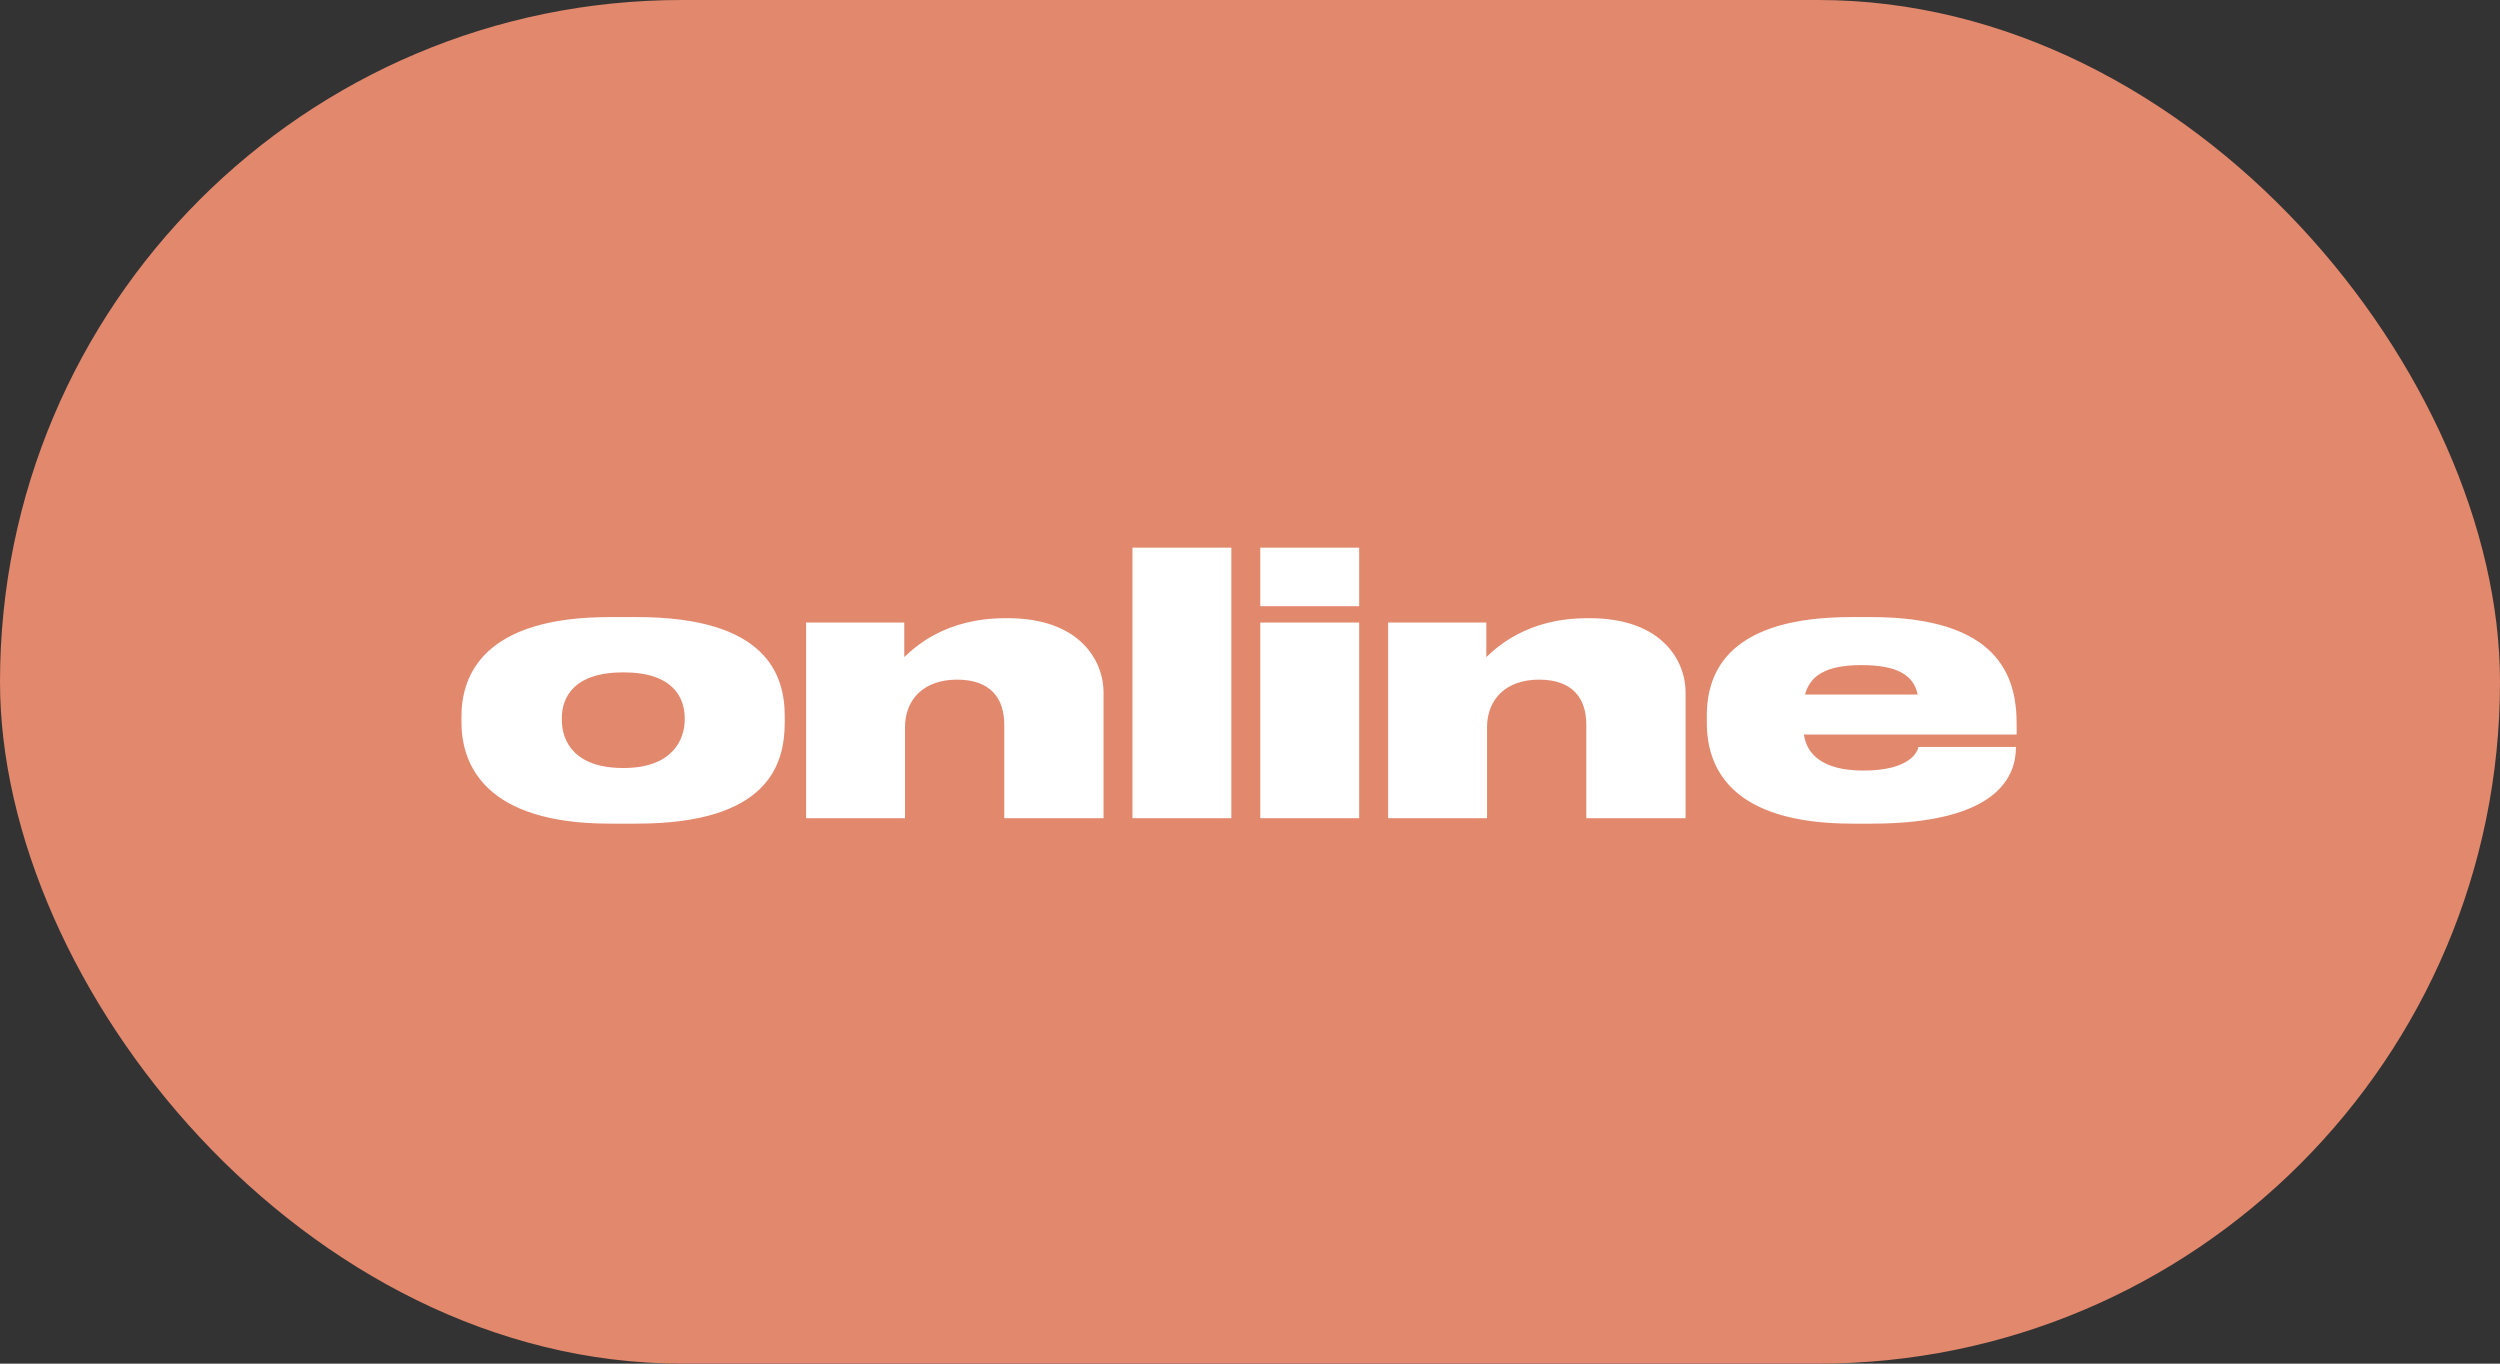
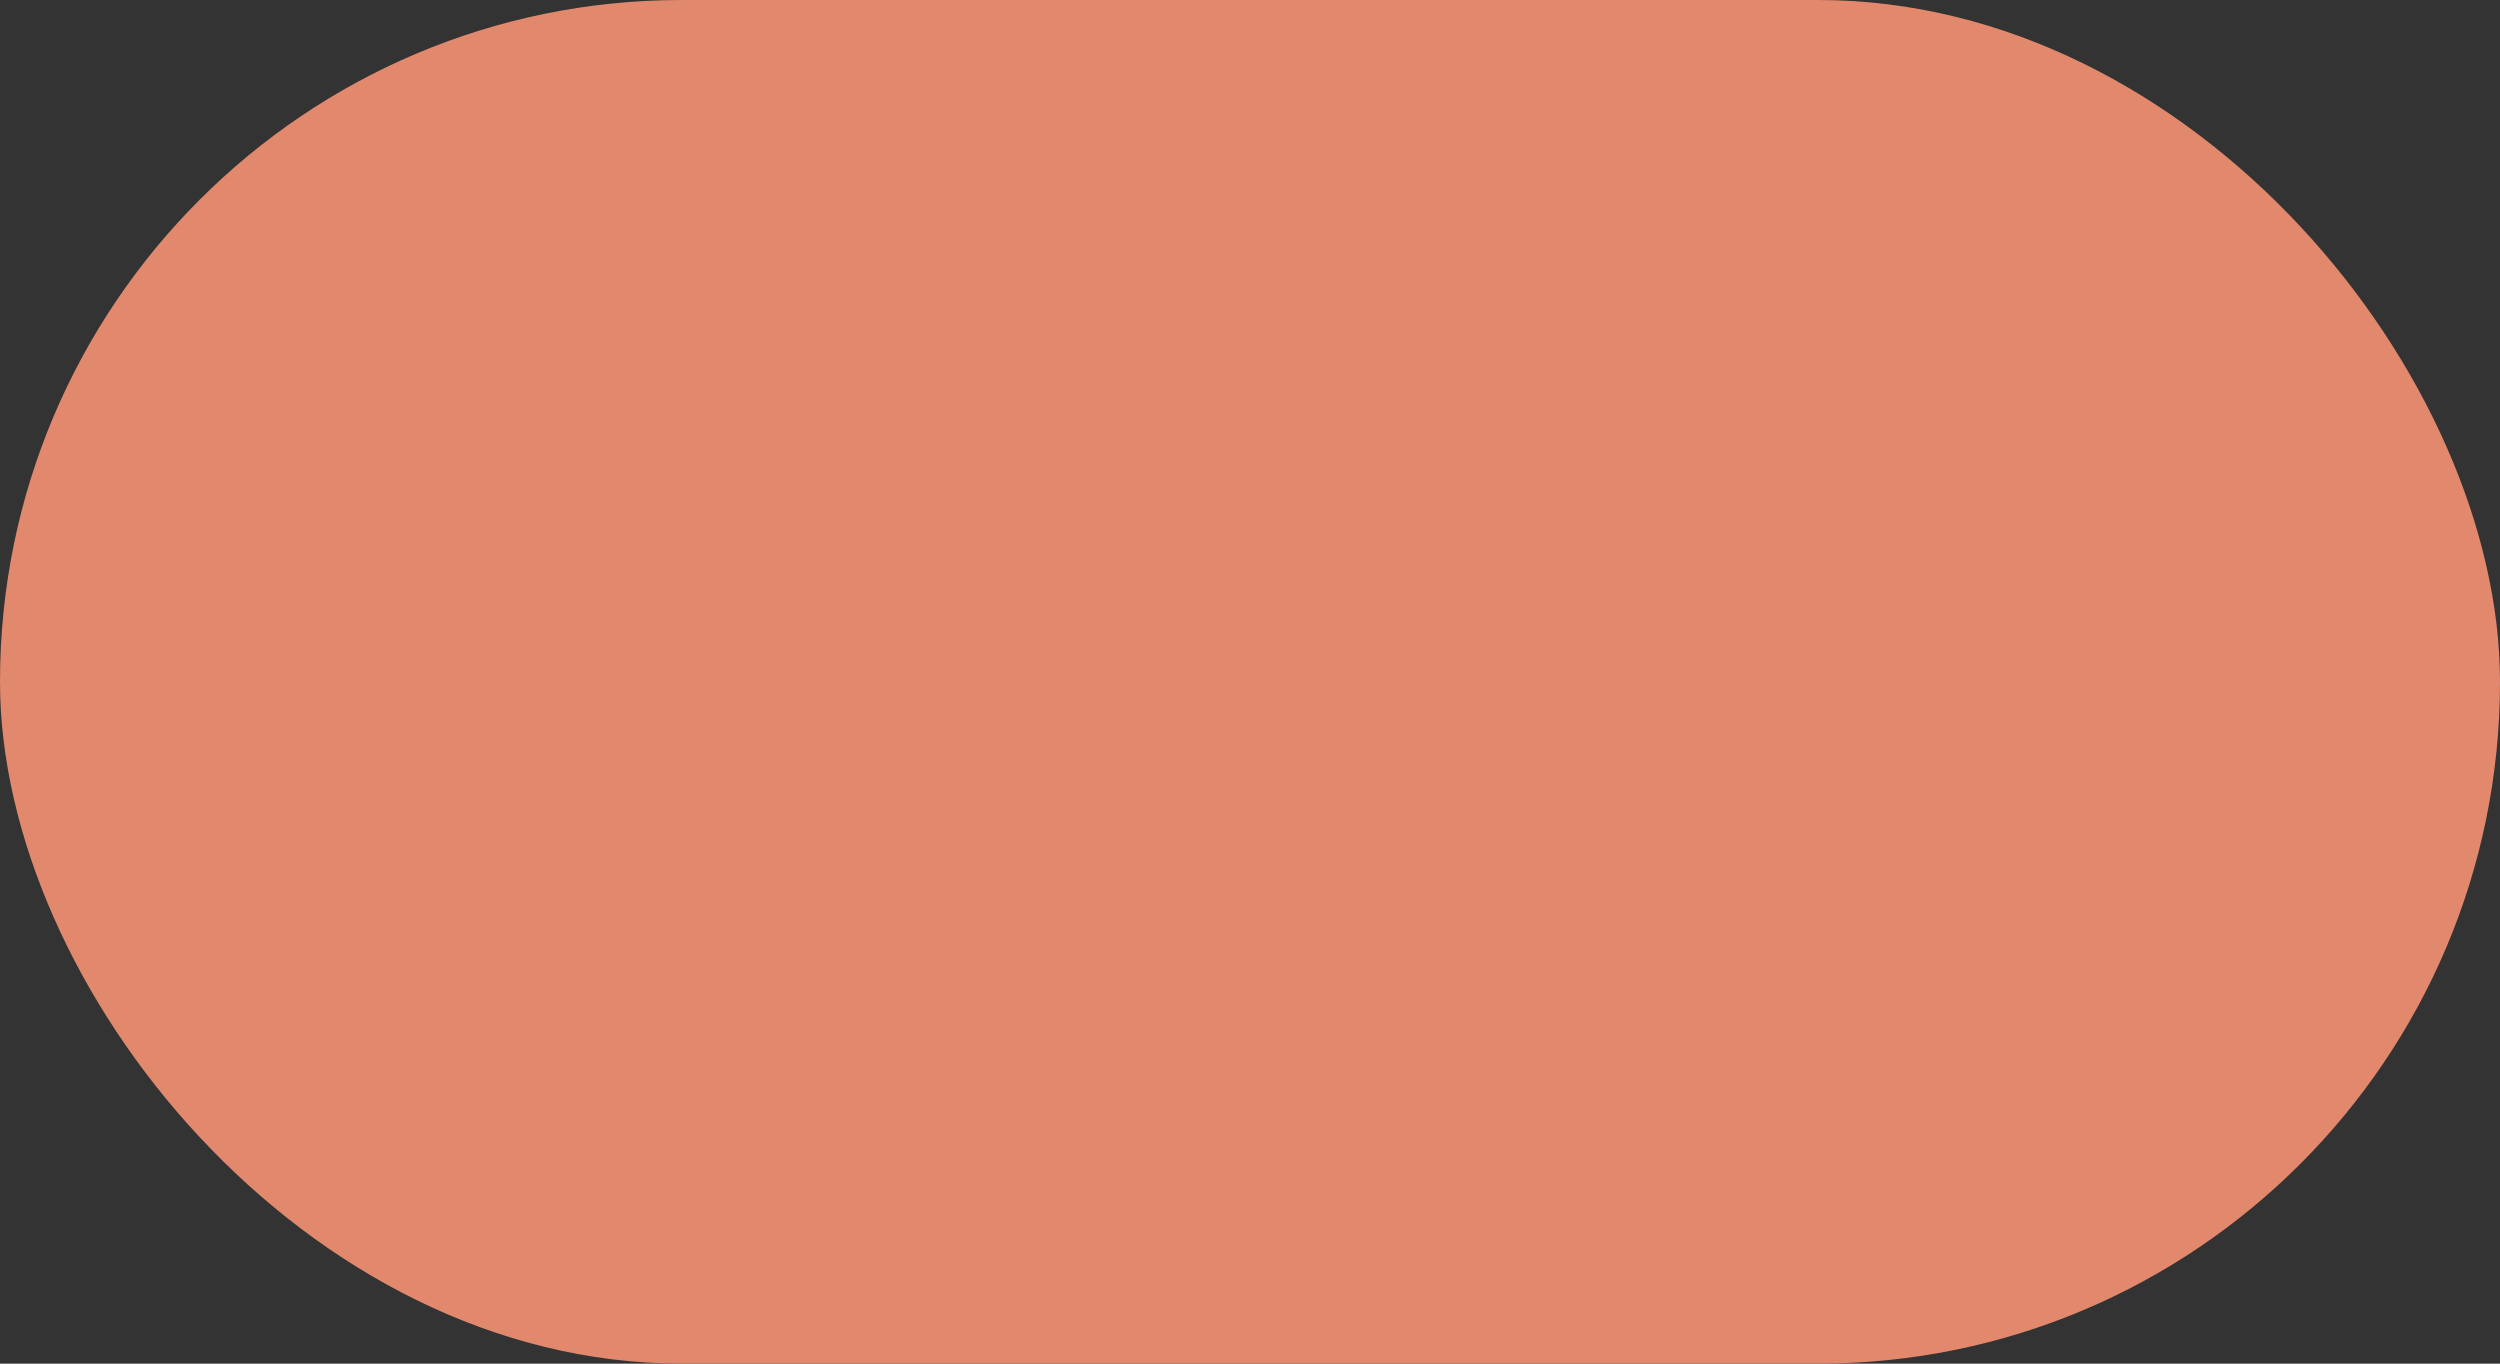
<svg xmlns="http://www.w3.org/2000/svg" width="55" height="30" viewBox="0 0 55 30" fill="none">
  <rect x="0" y="0" width="55" height="30" fill="#333333" stroke="none" />
  <rect width="55" height="30" rx="15" fill="#E2886D" />
-   <path d="M14.008 18.12H13.416C10.664 18.12 10.152 16.816 10.152 15.888V15.76C10.152 14.848 10.648 13.576 13.408 13.576H14.016C16.872 13.576 17.264 14.856 17.264 15.752V15.896C17.264 16.816 16.904 18.12 14.008 18.12ZM13.72 14.792H13.712C12.64 14.792 12.36 15.328 12.36 15.8V15.832C12.36 16.304 12.632 16.896 13.712 16.896H13.72C14.784 16.896 15.064 16.28 15.064 15.832V15.8C15.064 15.328 14.784 14.792 13.72 14.792ZM17.734 18V13.696H19.894V14.456C20.11 14.256 20.774 13.6 22.118 13.6H22.166C23.774 13.6 24.278 14.552 24.278 15.232V18H22.094V15.944C22.094 15.368 21.798 14.952 21.054 14.952C20.318 14.952 19.91 15.392 19.91 16V18H17.734ZM27.09 12.048V18H24.914V12.048H27.09ZM29.902 12.048V13.336H27.726V12.048H29.902ZM29.902 13.696V18H27.726V13.696H29.902ZM30.539 18V13.696H32.699V14.456C32.915 14.256 33.579 13.6 34.923 13.6H34.971C36.579 13.6 37.083 14.552 37.083 15.232V18H34.899V15.944C34.899 15.368 34.603 14.952 33.859 14.952C33.123 14.952 32.715 15.392 32.715 16V18H30.539ZM40.95 14.632C40.126 14.632 39.814 14.896 39.71 15.28H42.19C42.102 14.872 41.774 14.632 40.95 14.632ZM44.35 16.432V16.448C44.35 17.048 43.982 18.12 41.174 18.12H40.75C38.102 18.12 37.55 16.912 37.55 15.904V15.744C37.55 14.752 38.062 13.576 40.726 13.576H41.166C43.974 13.576 44.366 14.888 44.366 15.92V16.16H39.686C39.75 16.608 40.118 16.952 40.99 16.952H40.998C42.03 16.952 42.19 16.528 42.206 16.432H44.35Z" fill="white" />
</svg>